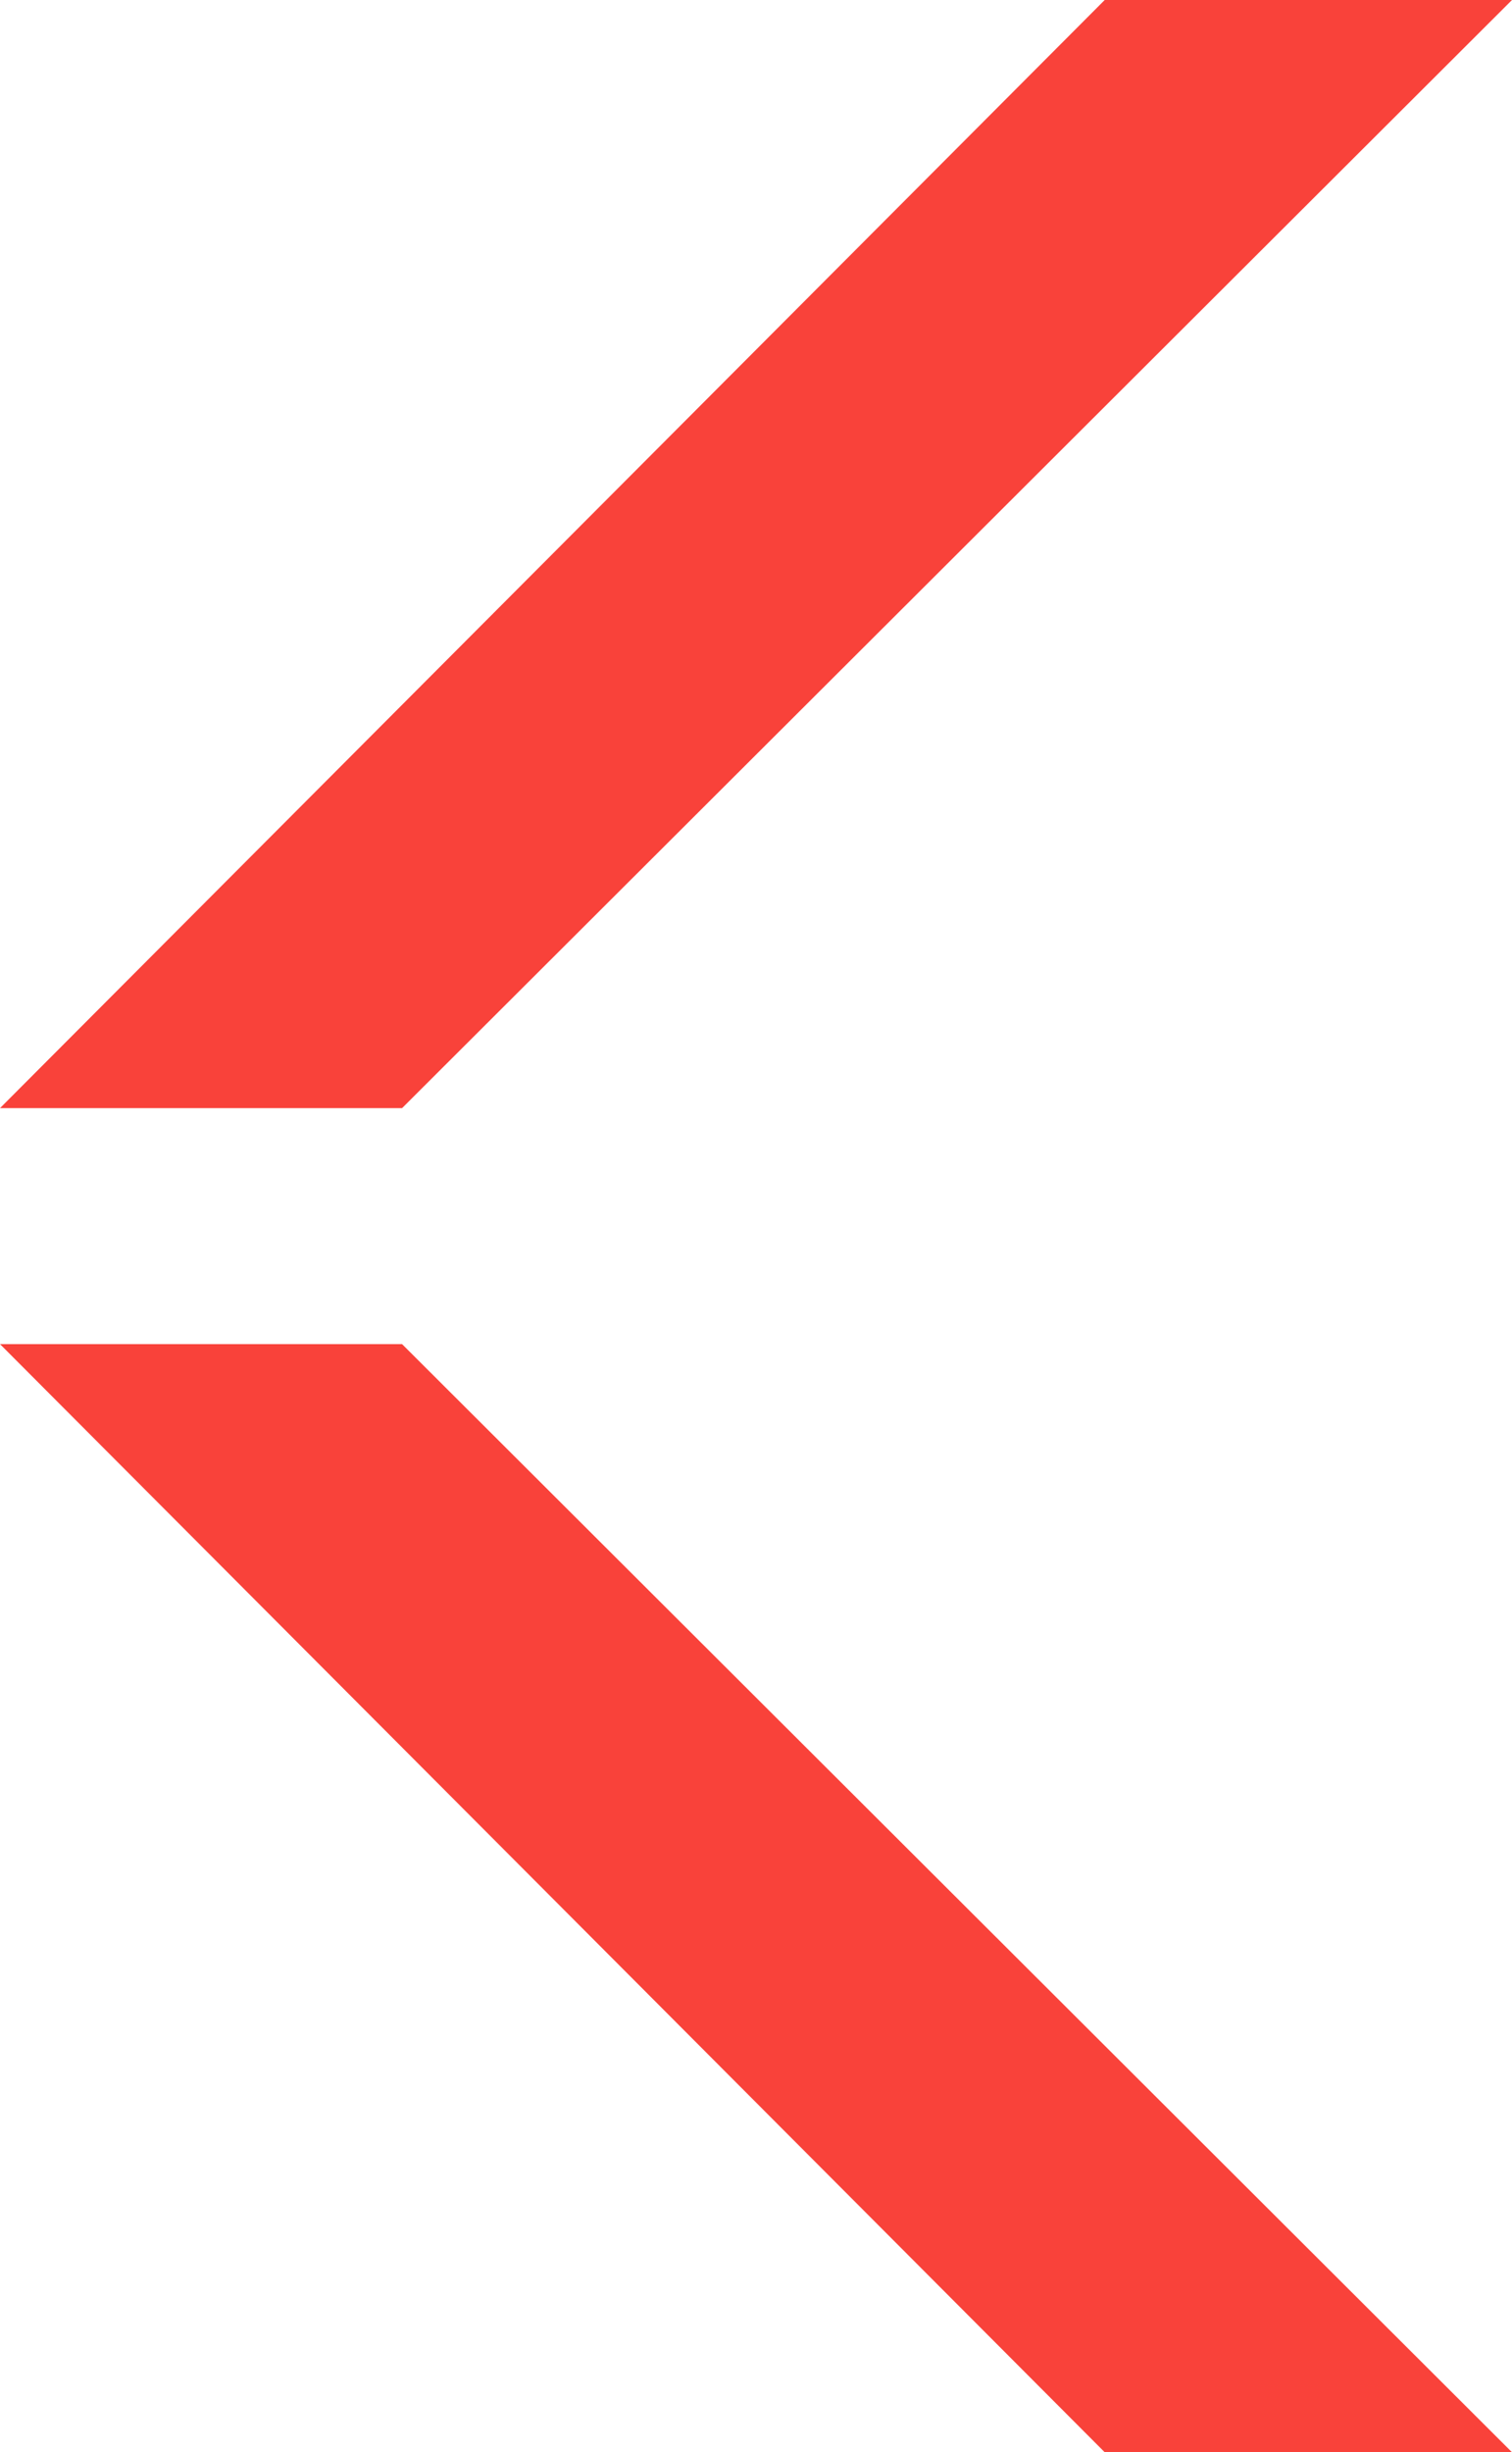
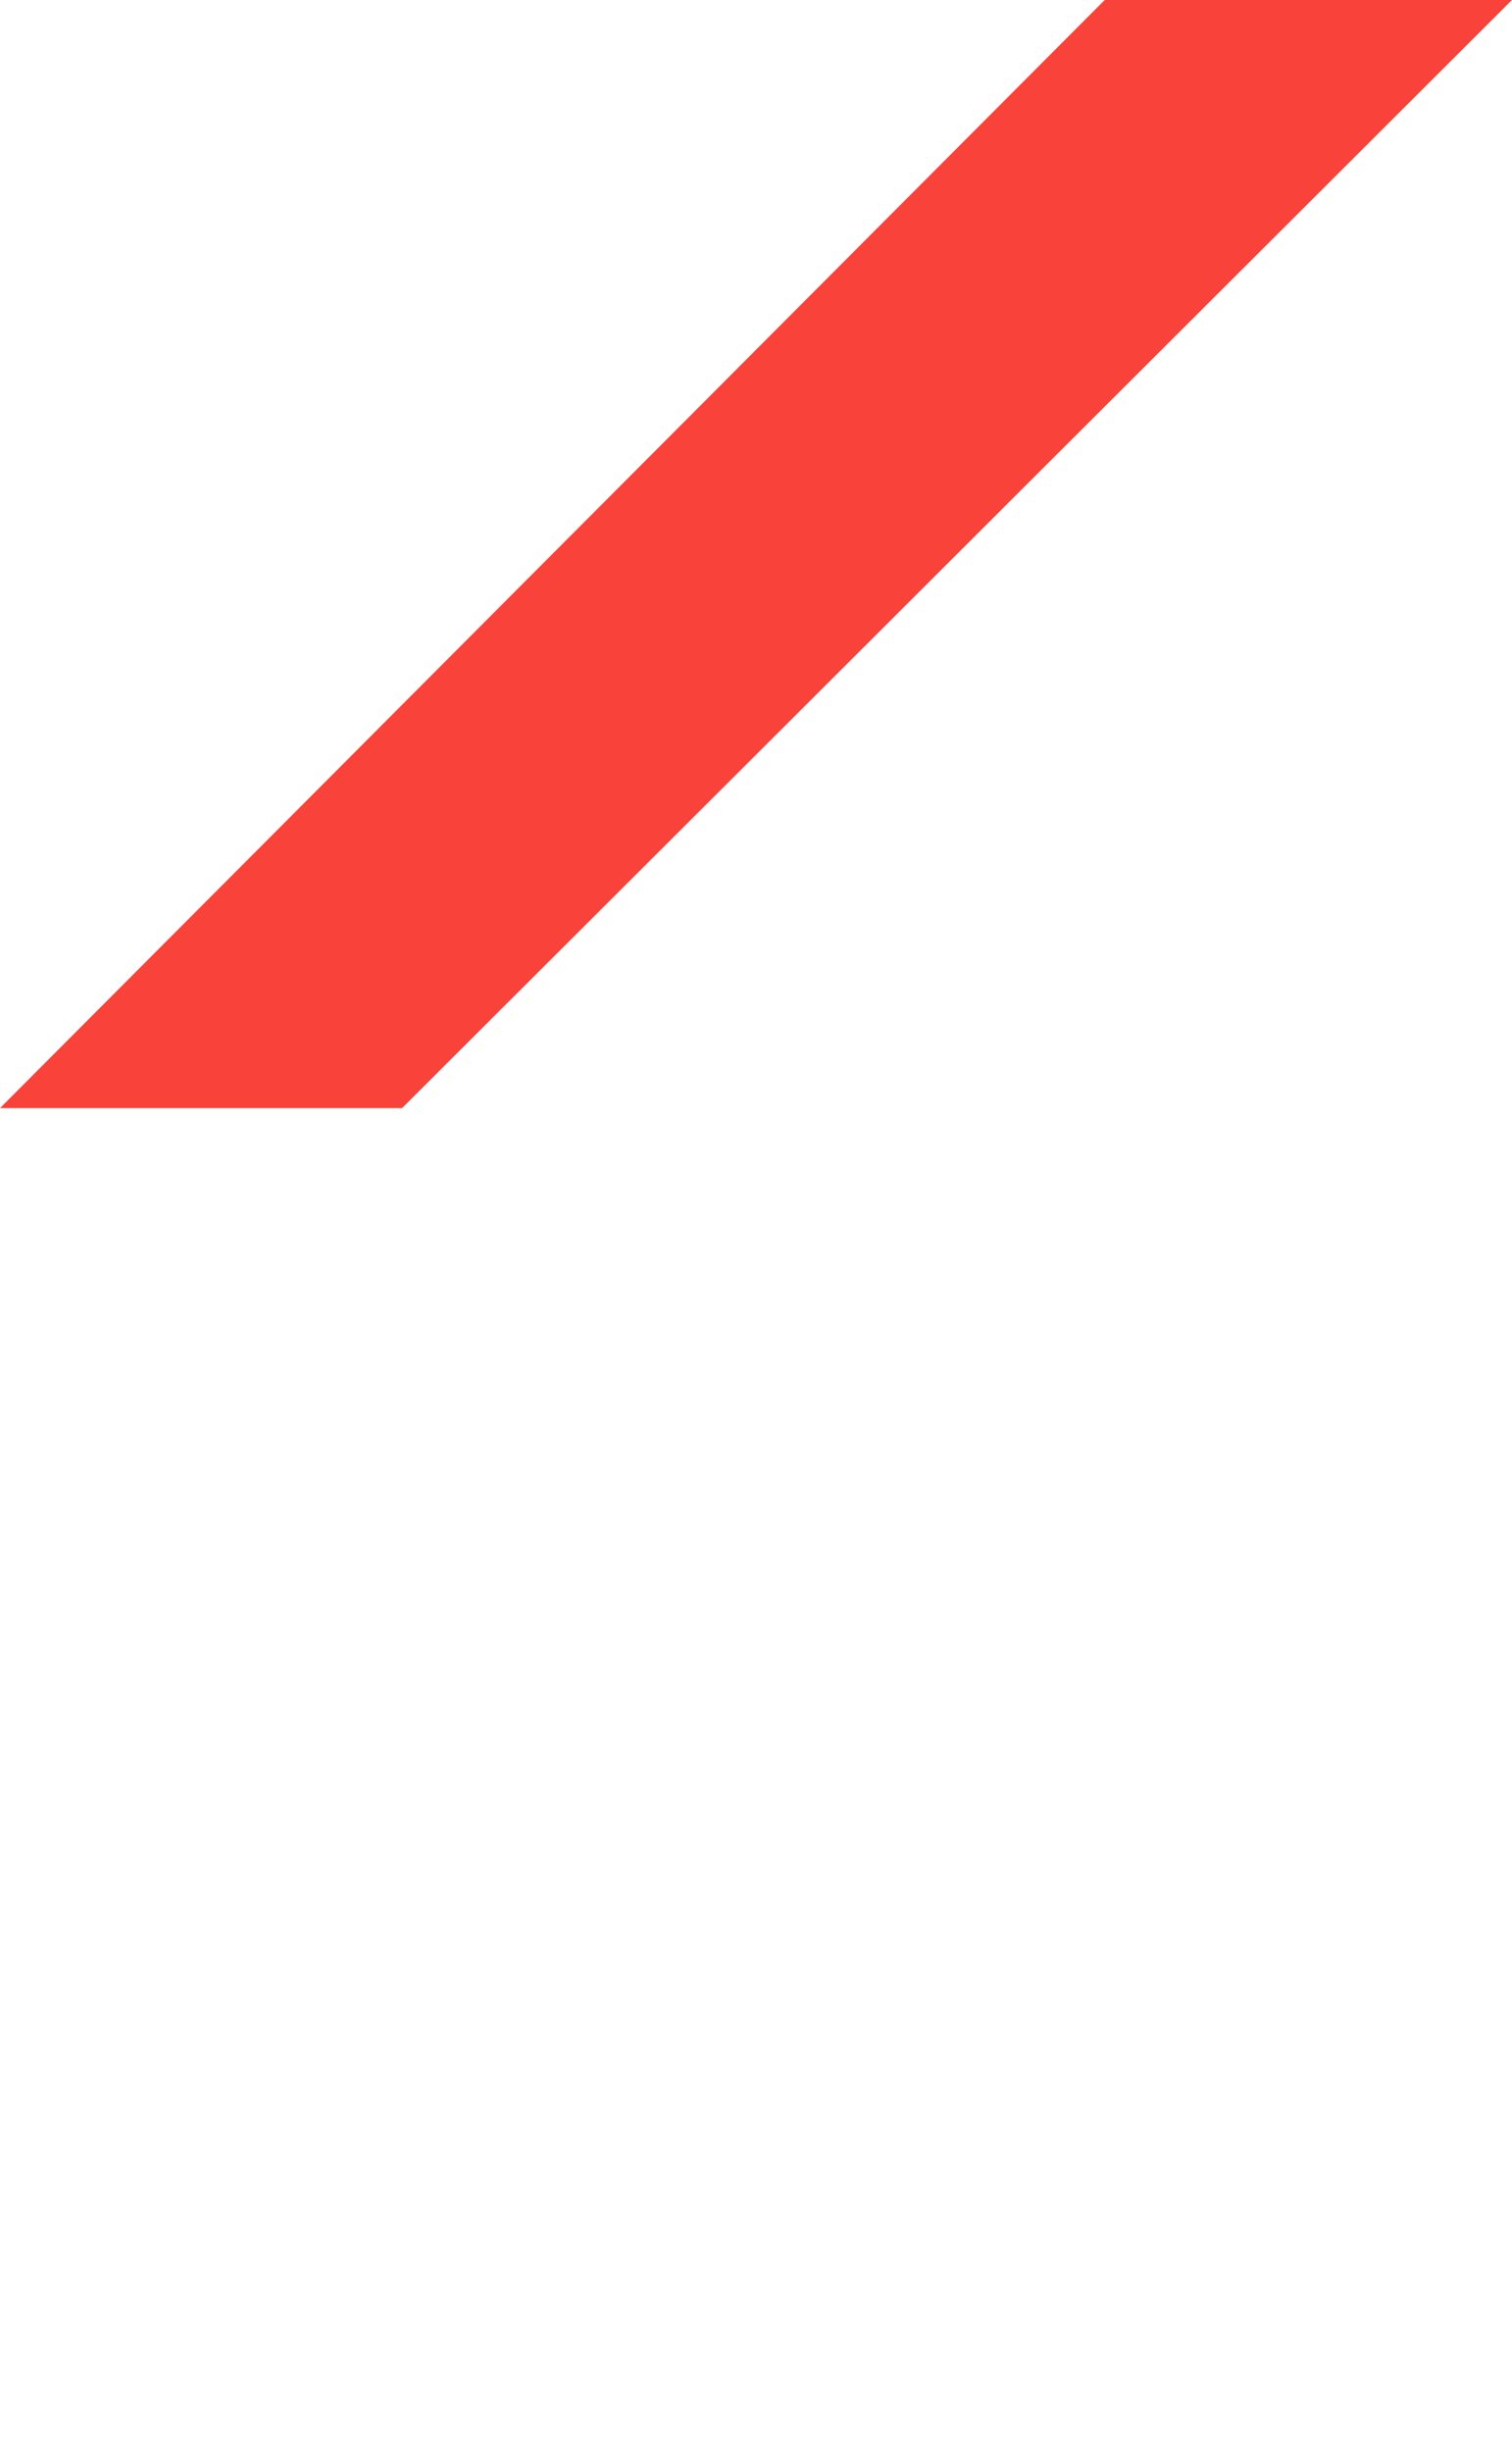
<svg xmlns="http://www.w3.org/2000/svg" viewBox="0 0 474.29 769">
  <defs>
    <style>.cls-1{fill:#f9423a;}</style>
  </defs>
  <title>arrow-left_svg</title>
  <g id="Layer_2" data-name="Layer 2">
-     <polygon class="cls-1" points="474.29 769 346.53 769 0 421.5 126.12 421.5 474.29 769" />
    <polygon class="cls-1" points="346.53 0 474.29 0 126.12 347.5 0 347.5 346.53 0" />
  </g>
</svg>